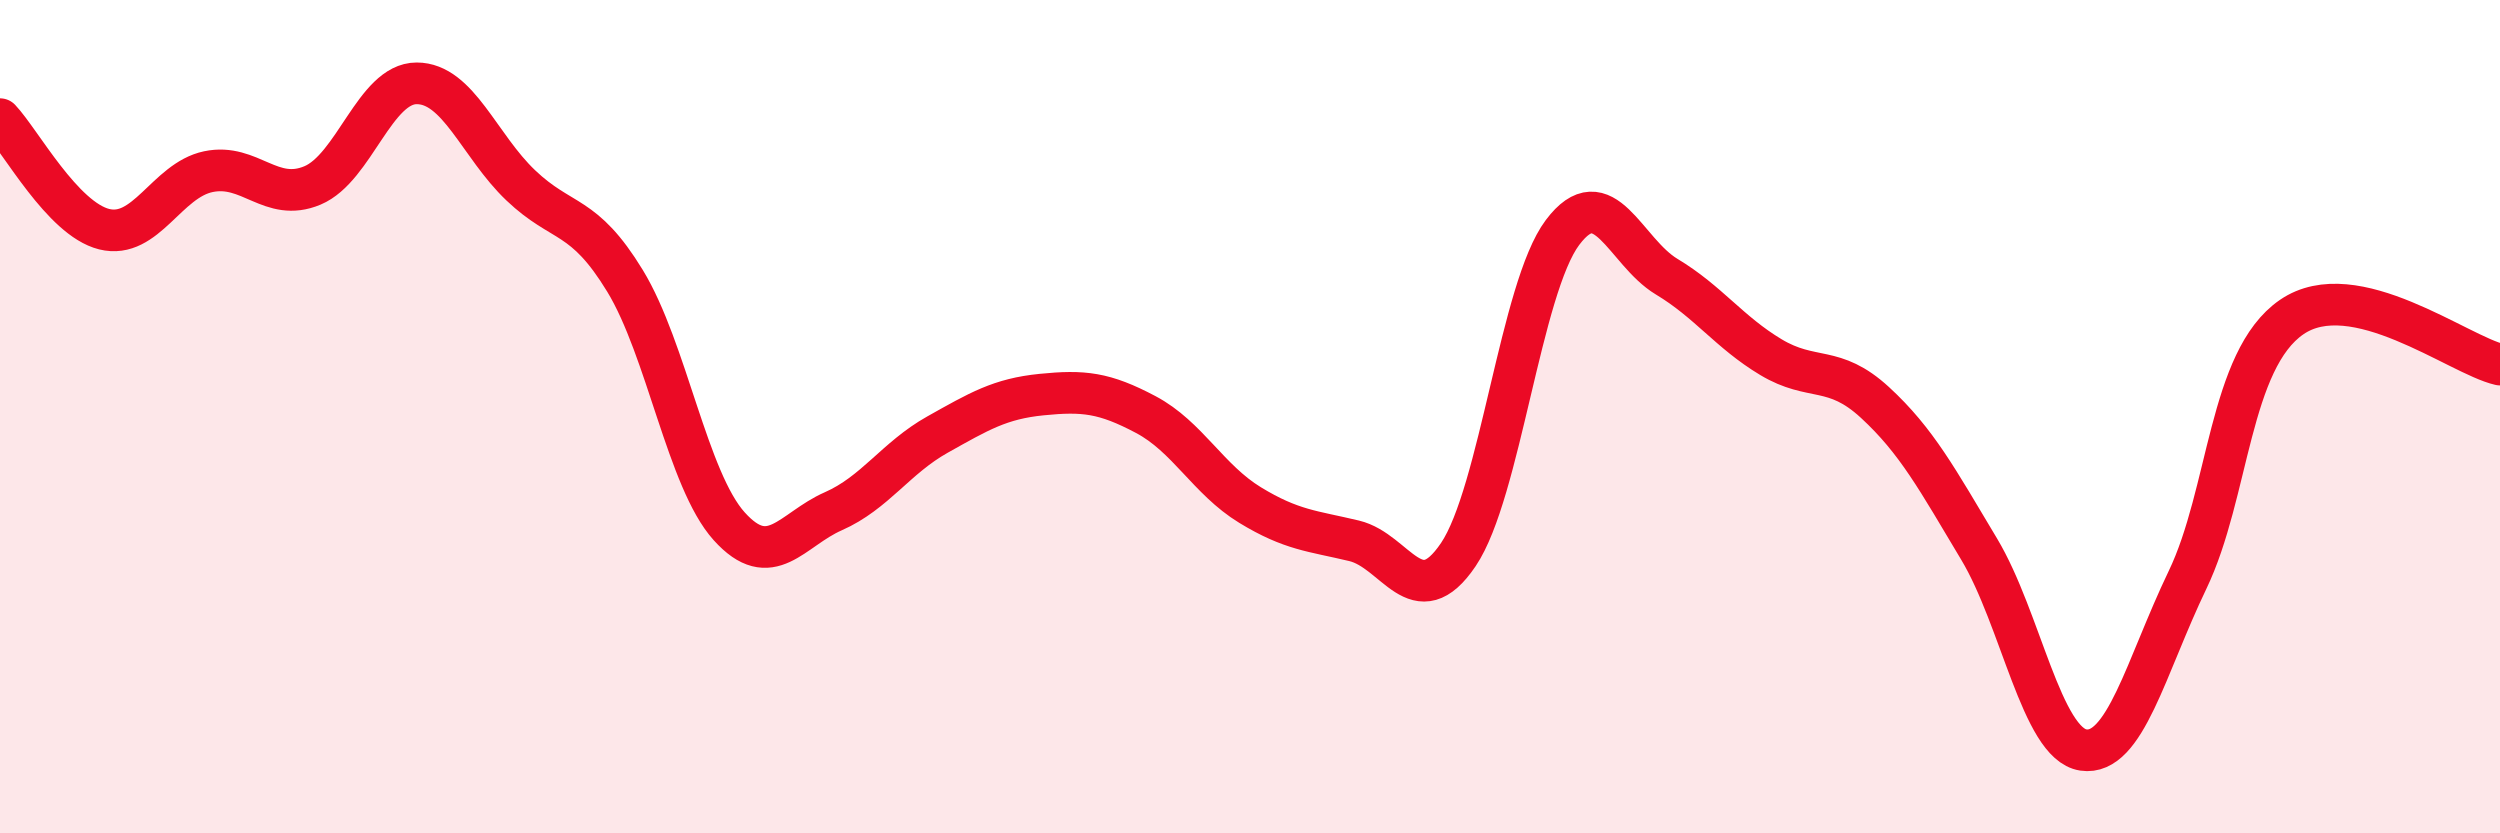
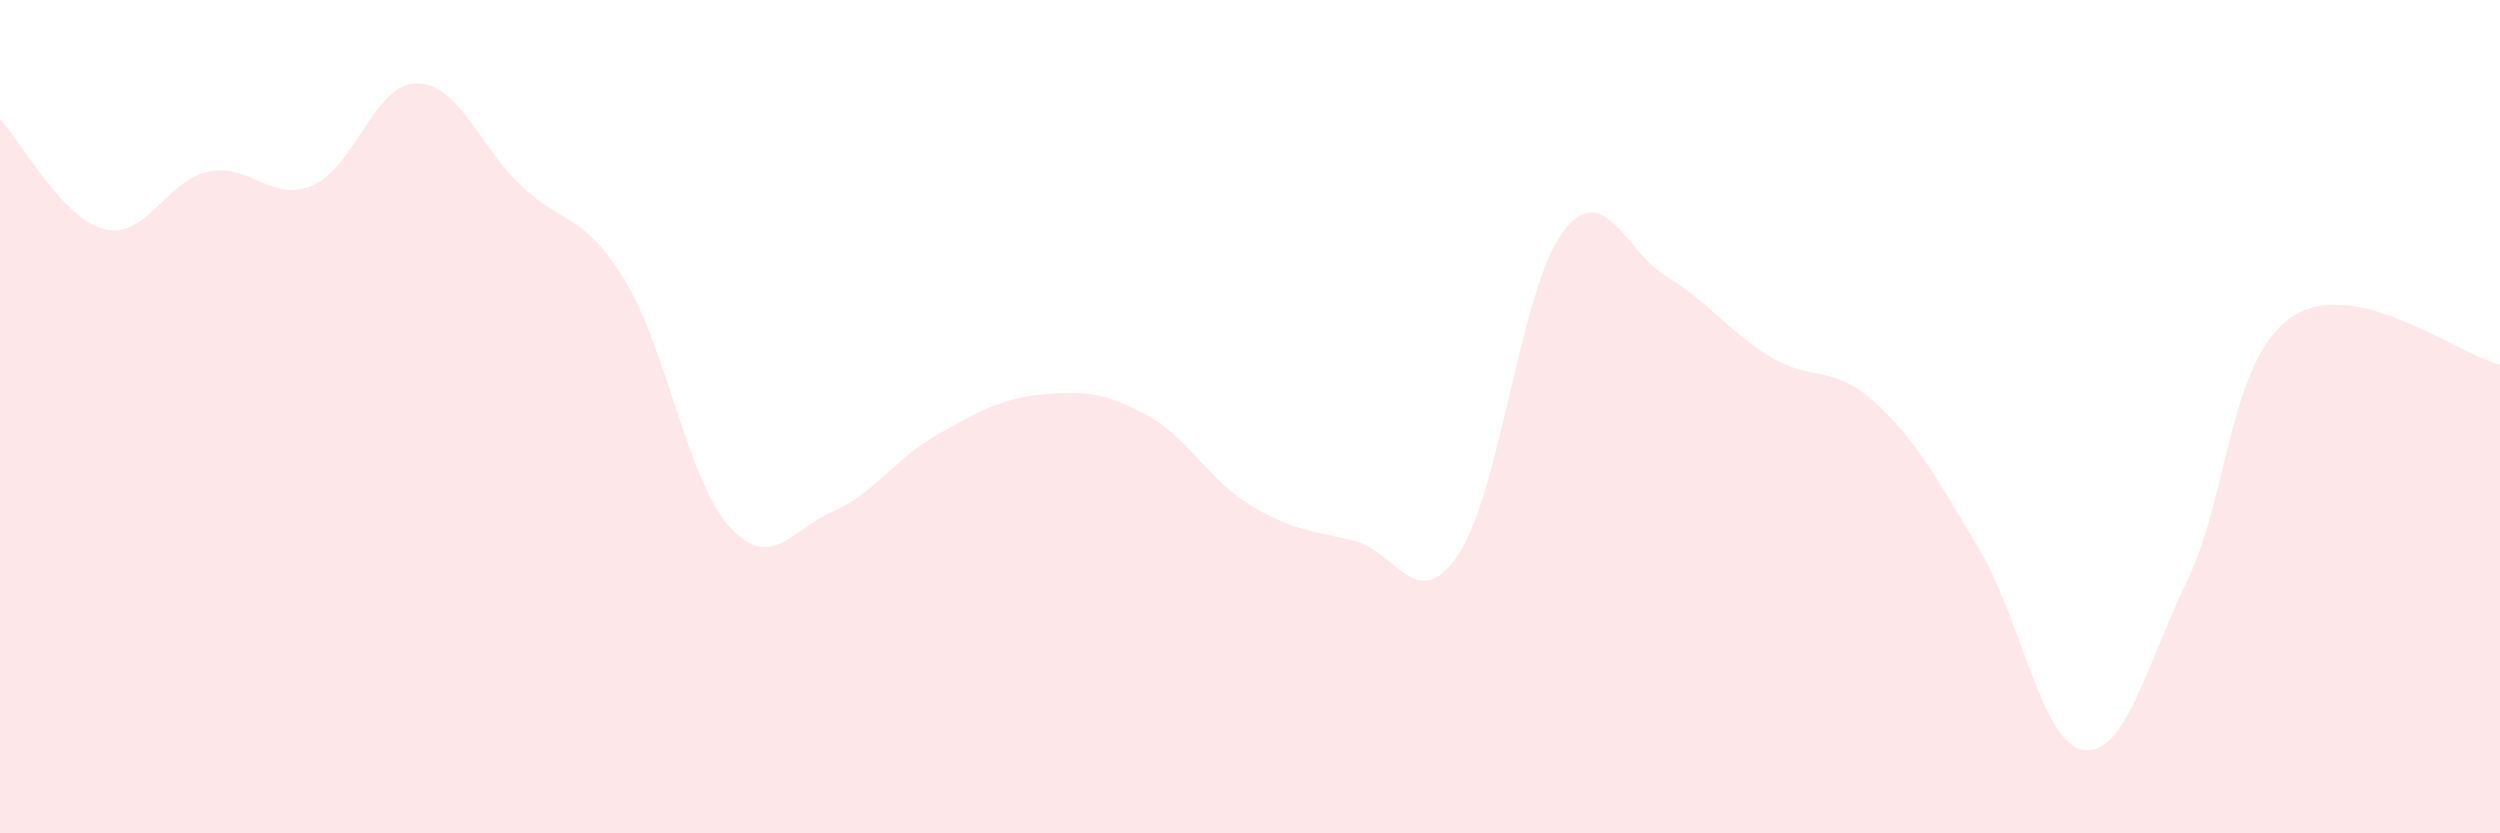
<svg xmlns="http://www.w3.org/2000/svg" width="60" height="20" viewBox="0 0 60 20">
  <path d="M 0,2.86 C 0.5,3.39 1.5,5.25 2.5,5.5 C 3.5,5.75 4,4.33 5,4.12 C 6,3.91 6.5,4.87 7.5,4.45 C 8.5,4.03 9,2 10,2 C 11,2 11.5,3.5 12.5,4.45 C 13.5,5.4 14,5.1 15,6.74 C 16,8.38 16.5,11.52 17.5,12.63 C 18.5,13.74 19,12.71 20,12.27 C 21,11.83 21.5,10.99 22.5,10.43 C 23.5,9.87 24,9.57 25,9.47 C 26,9.37 26.5,9.42 27.5,9.95 C 28.5,10.48 29,11.51 30,12.12 C 31,12.73 31.5,12.74 32.5,12.98 C 33.5,13.22 34,14.79 35,13.31 C 36,11.83 36.5,6.91 37.5,5.58 C 38.5,4.25 39,6.04 40,6.64 C 41,7.24 41.5,7.97 42.5,8.57 C 43.5,9.17 44,8.74 45,9.66 C 46,10.58 46.5,11.51 47.5,13.18 C 48.5,14.85 49,17.85 50,18 C 51,18.15 51.5,16 52.5,13.92 C 53.5,11.84 53.5,8.64 55,7.61 C 56.5,6.58 59,8.52 60,8.75L60 20L0 20Z" fill="#EB0A25" opacity="0.1" stroke-linecap="round" stroke-linejoin="round" />
-   <path d="M 0,2.86 C 0.5,3.39 1.5,5.25 2.5,5.5 C 3.5,5.75 4,4.33 5,4.12 C 6,3.91 6.5,4.87 7.5,4.45 C 8.5,4.03 9,2 10,2 C 11,2 11.5,3.5 12.5,4.45 C 13.5,5.4 14,5.1 15,6.74 C 16,8.38 16.5,11.52 17.5,12.63 C 18.5,13.74 19,12.71 20,12.27 C 21,11.83 21.5,10.99 22.5,10.43 C 23.5,9.87 24,9.57 25,9.47 C 26,9.37 26.5,9.42 27.5,9.95 C 28.5,10.48 29,11.51 30,12.12 C 31,12.73 31.5,12.74 32.5,12.98 C 33.5,13.22 34,14.79 35,13.31 C 36,11.83 36.5,6.91 37.5,5.58 C 38.5,4.25 39,6.04 40,6.64 C 41,7.24 41.5,7.97 42.5,8.57 C 43.5,9.17 44,8.74 45,9.66 C 46,10.58 46.5,11.51 47.5,13.18 C 48.5,14.85 49,17.85 50,18 C 51,18.15 51.5,16 52.5,13.92 C 53.5,11.84 53.5,8.64 55,7.61 C 56.5,6.58 59,8.52 60,8.75" stroke="#EB0A25" stroke-width="1" fill="none" stroke-linecap="round" stroke-linejoin="round" />
</svg>